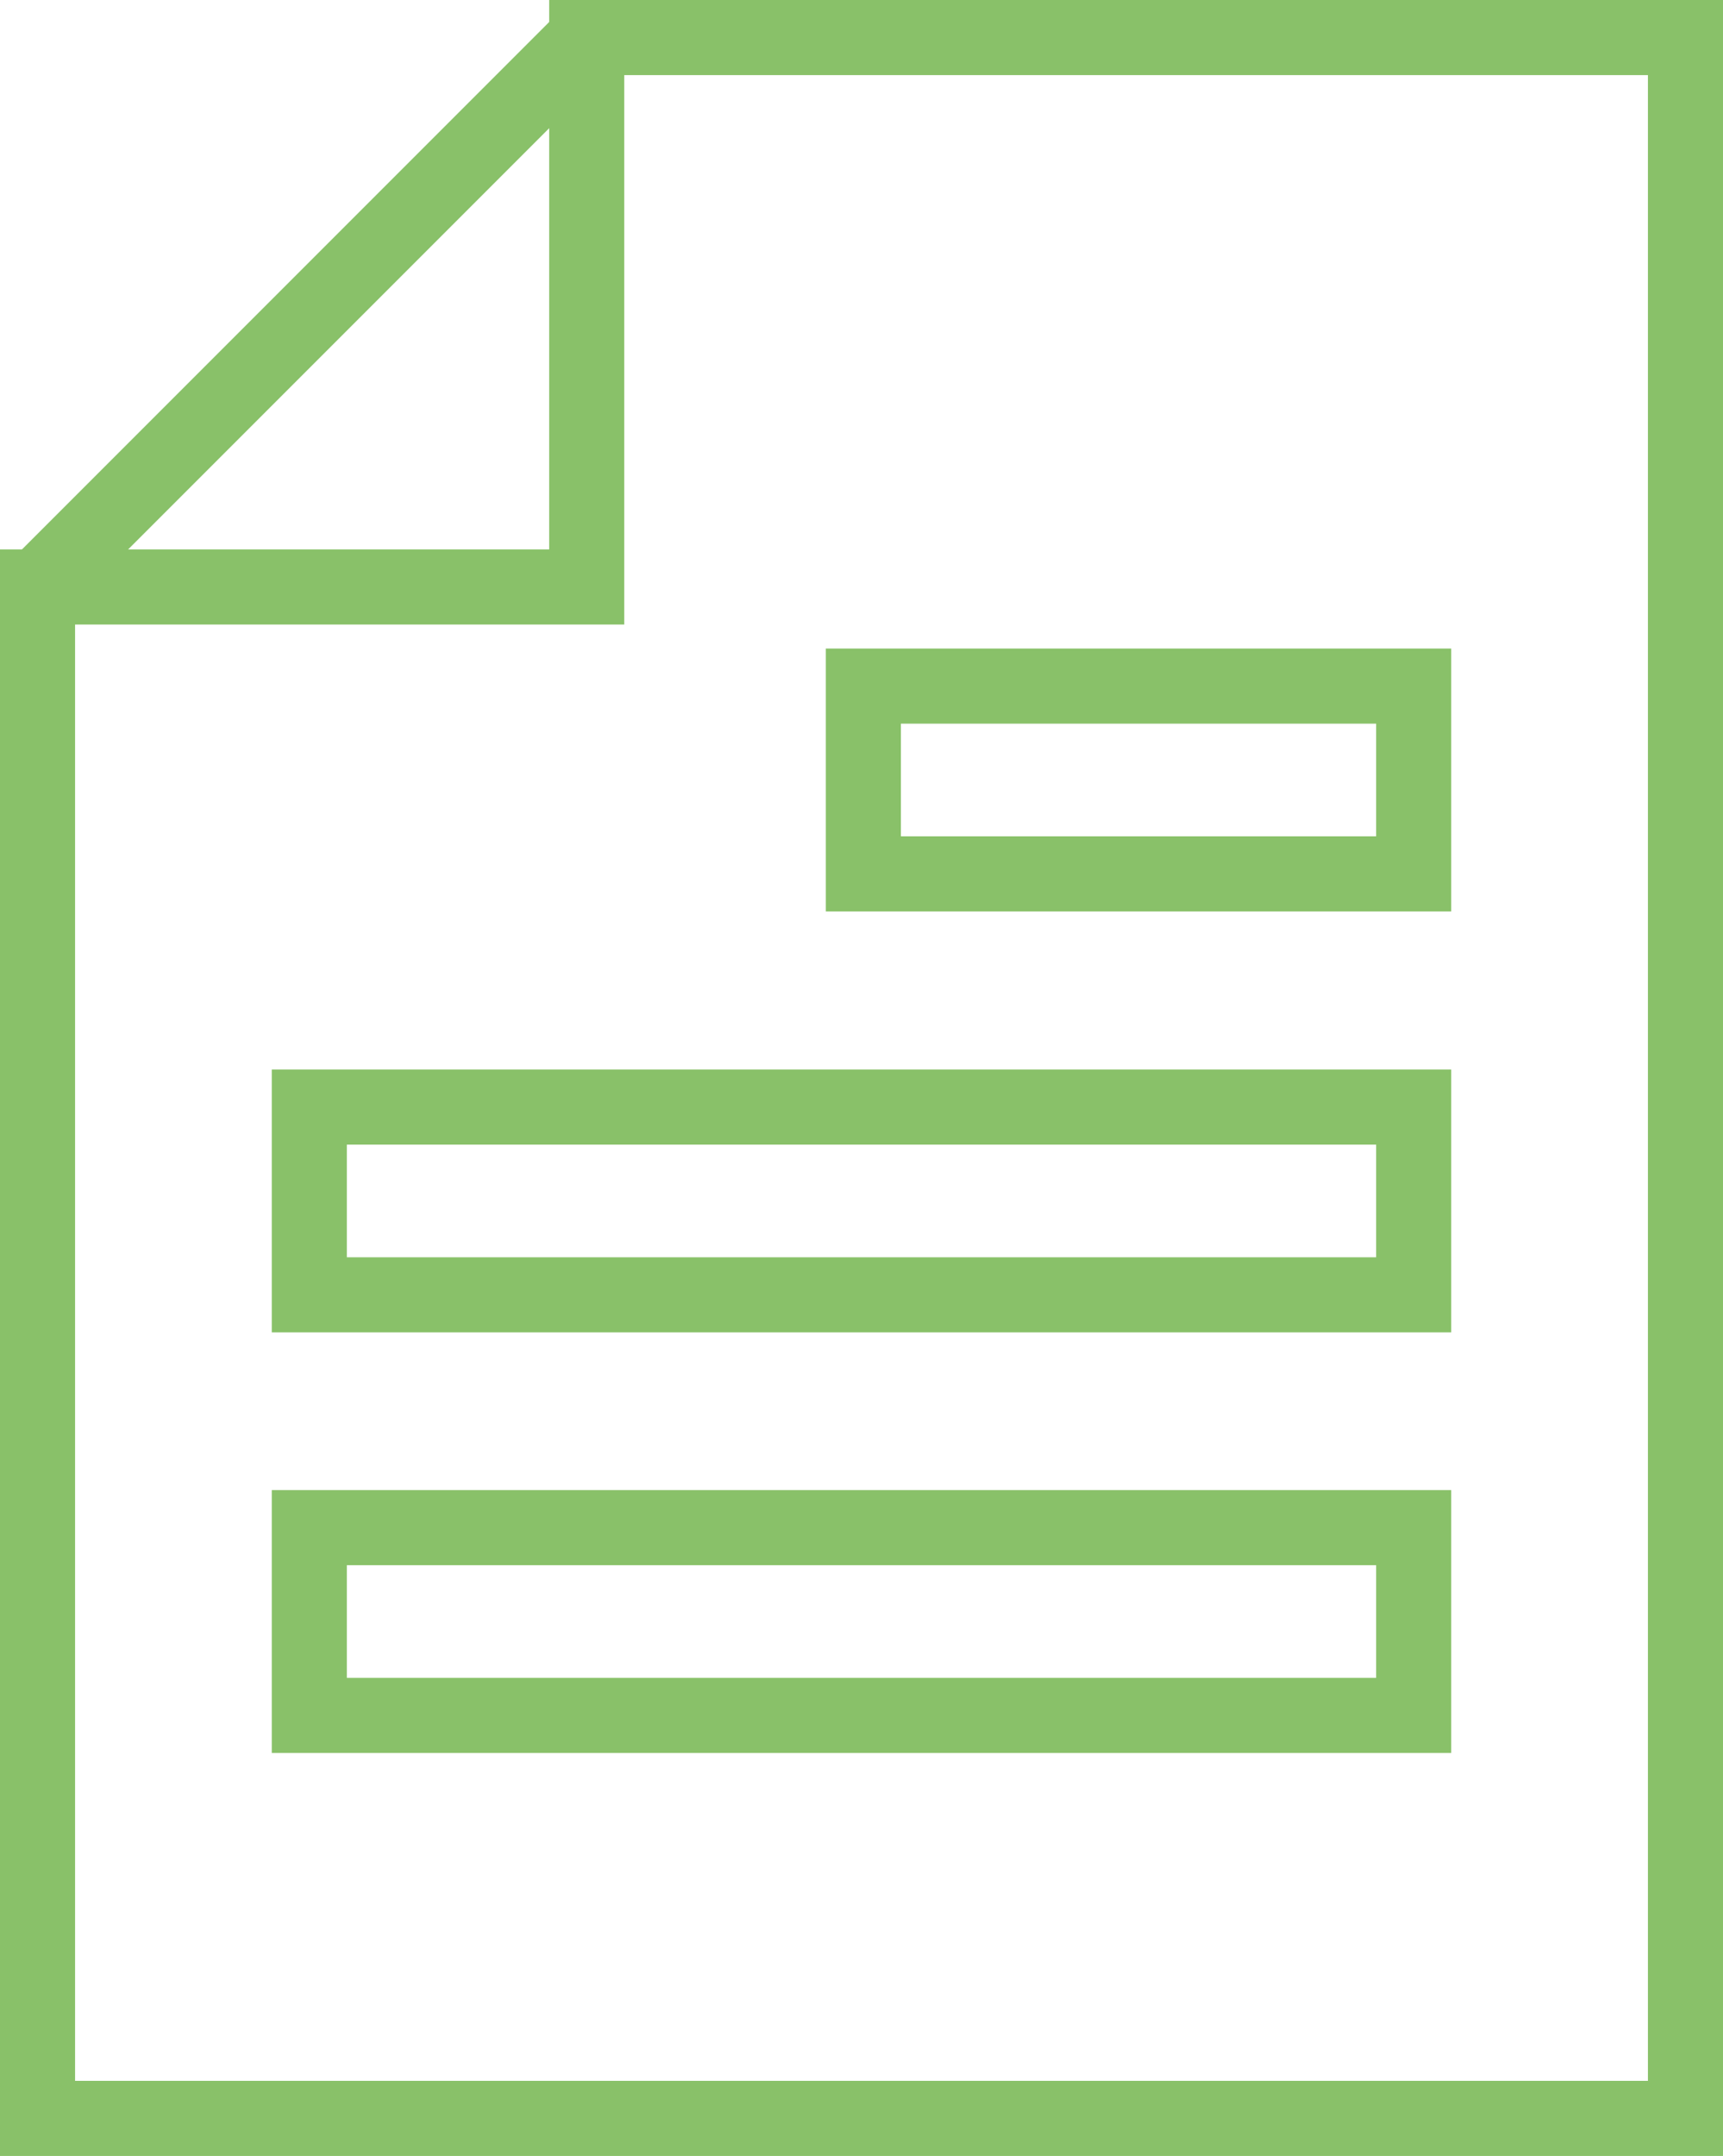
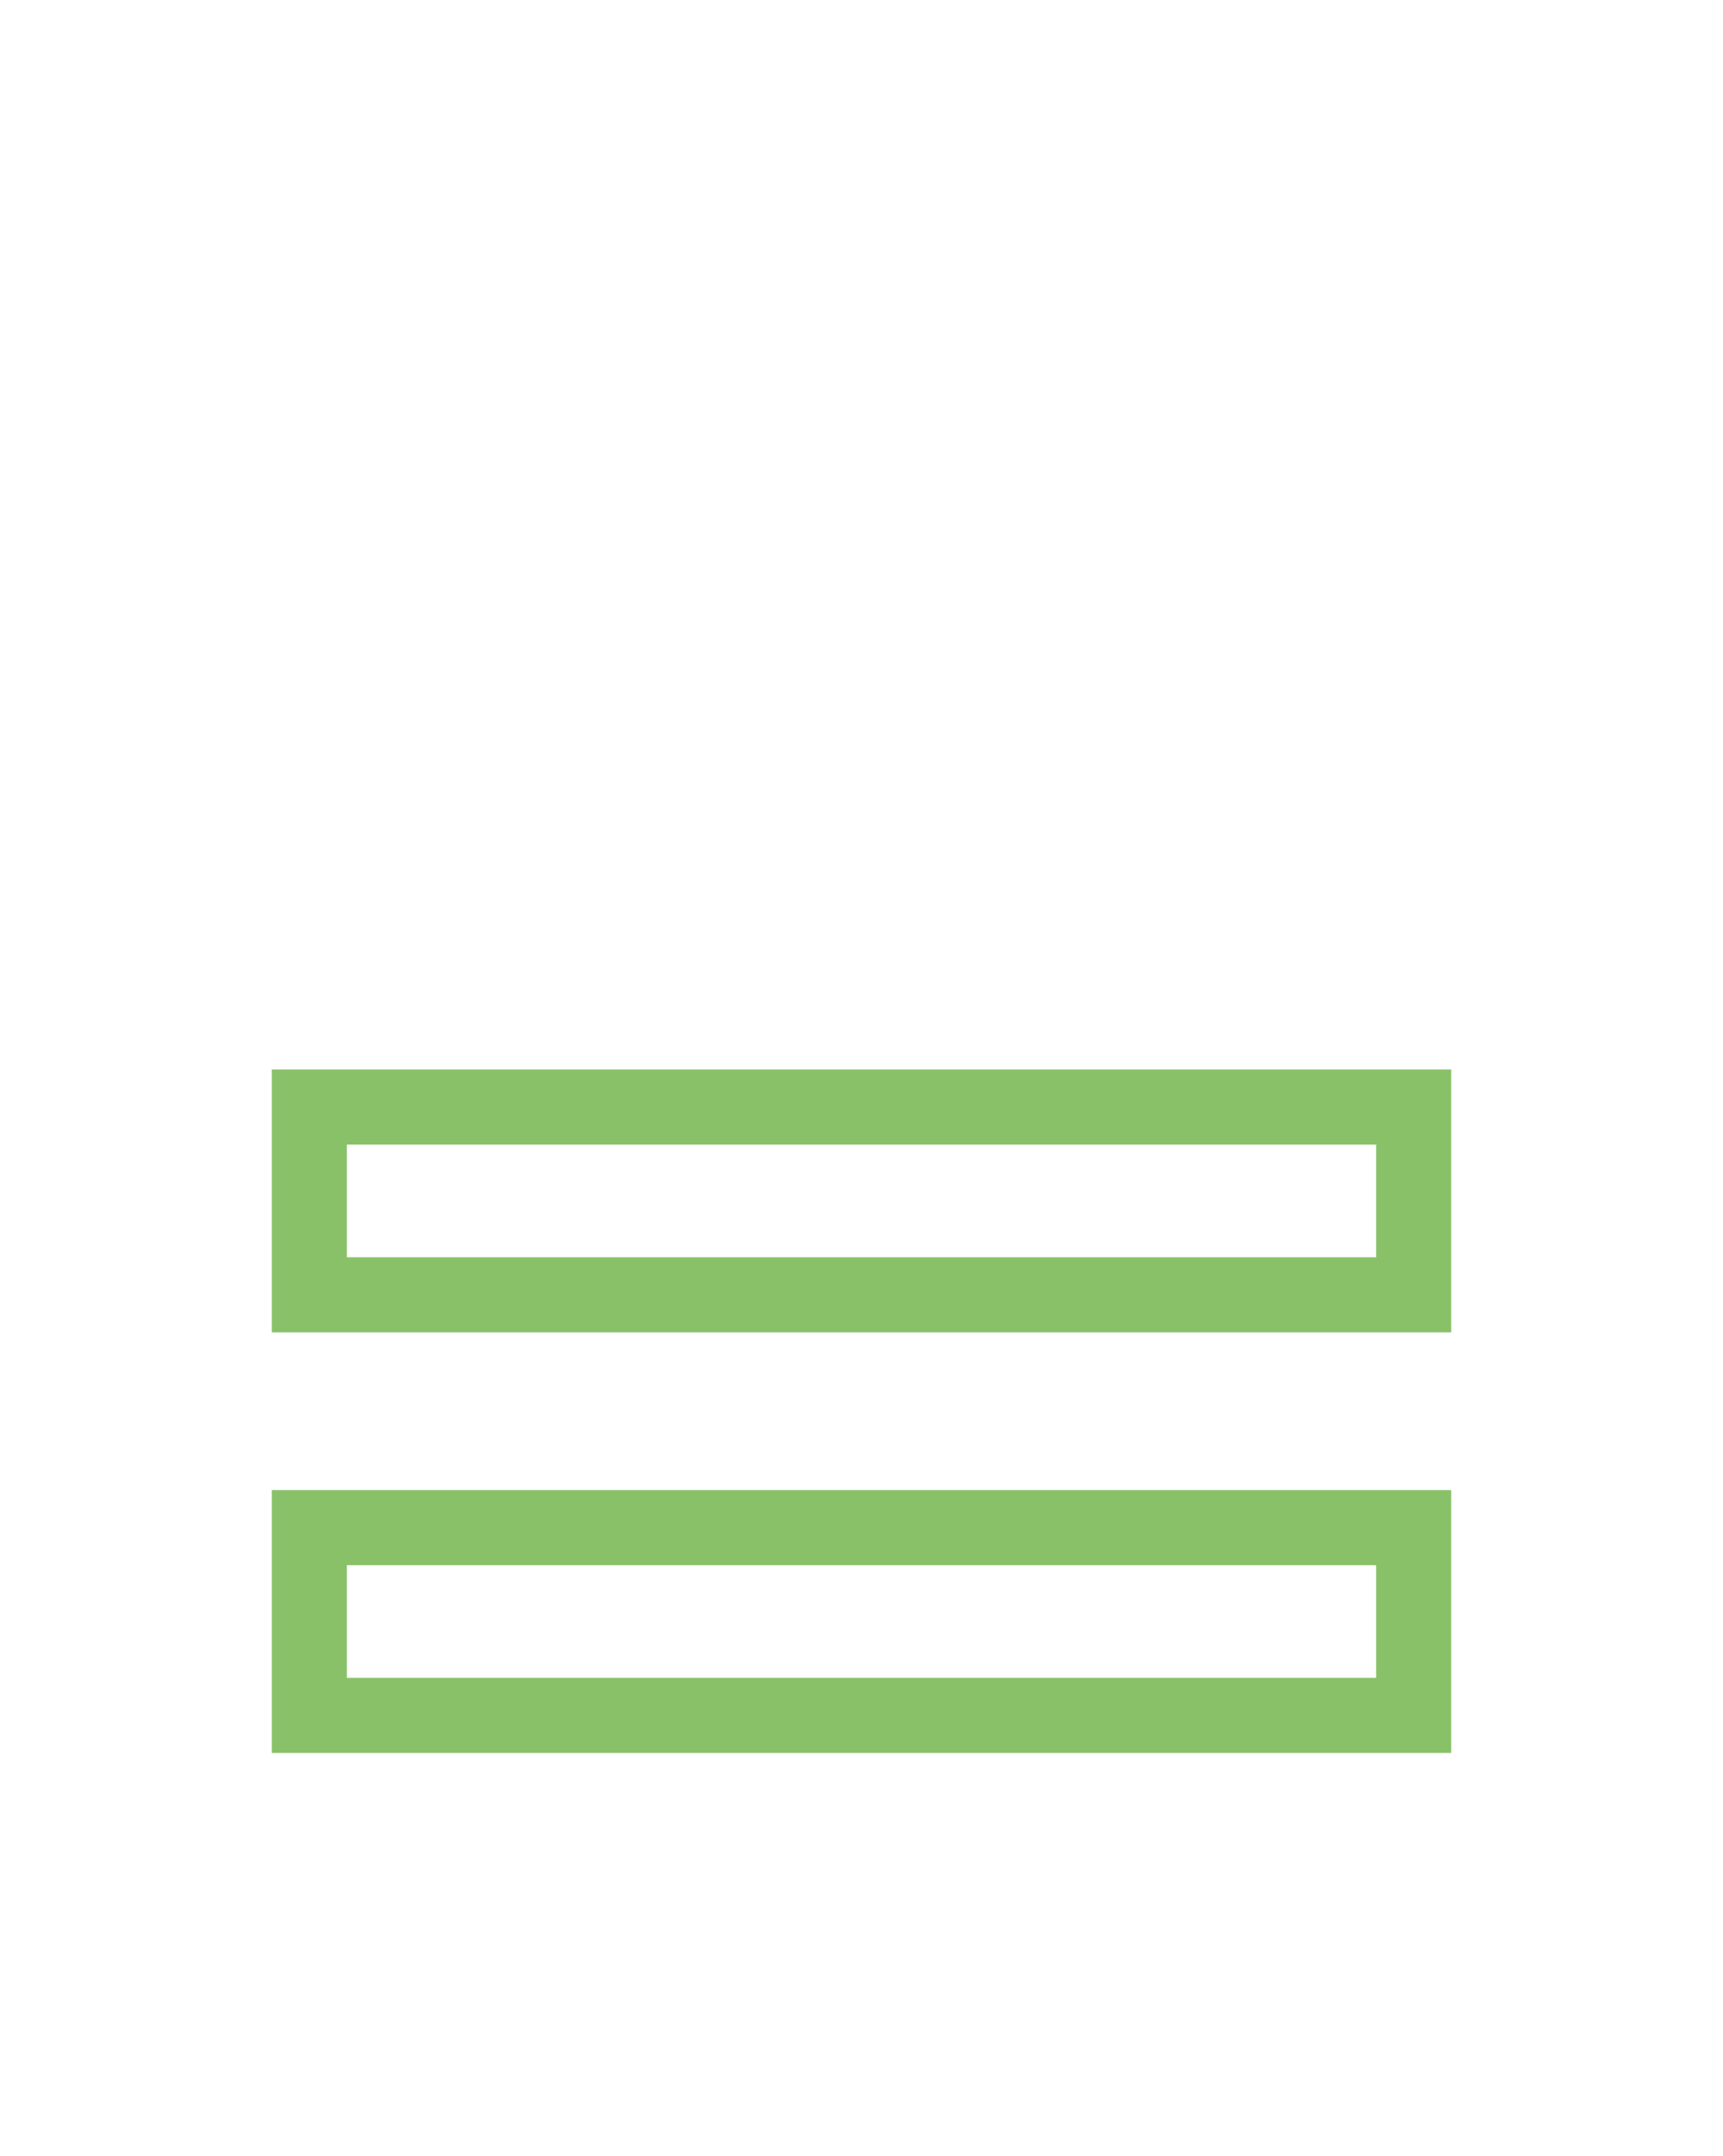
<svg xmlns="http://www.w3.org/2000/svg" viewBox="0 0 45.9 57.41">
  <defs>
    <style>.cls-1{fill:none;stroke:#89c169;stroke-miterlimit:10;stroke-width:2px;}</style>
  </defs>
  <g id="Layer_2" data-name="Layer 2">
    <g id="Layer_2-2" data-name="Layer 2">
-       <path class="cls-1" d="M44.9,56.41H1V15.63H15.63V1H44.9Z" />
      <path class="cls-1" d="M37.66,45.68H8.24v-5H37.66Z" />
      <path class="cls-1" d="M37.66,34.48H8.24v-5H37.66Z" />
-       <path class="cls-1" d="M37.66,23.27H23v-5H37.66Z" />
-       <line class="cls-1" x1="1" y1="15.63" x2="15.63" y2="1" />
    </g>
  </g>
</svg>